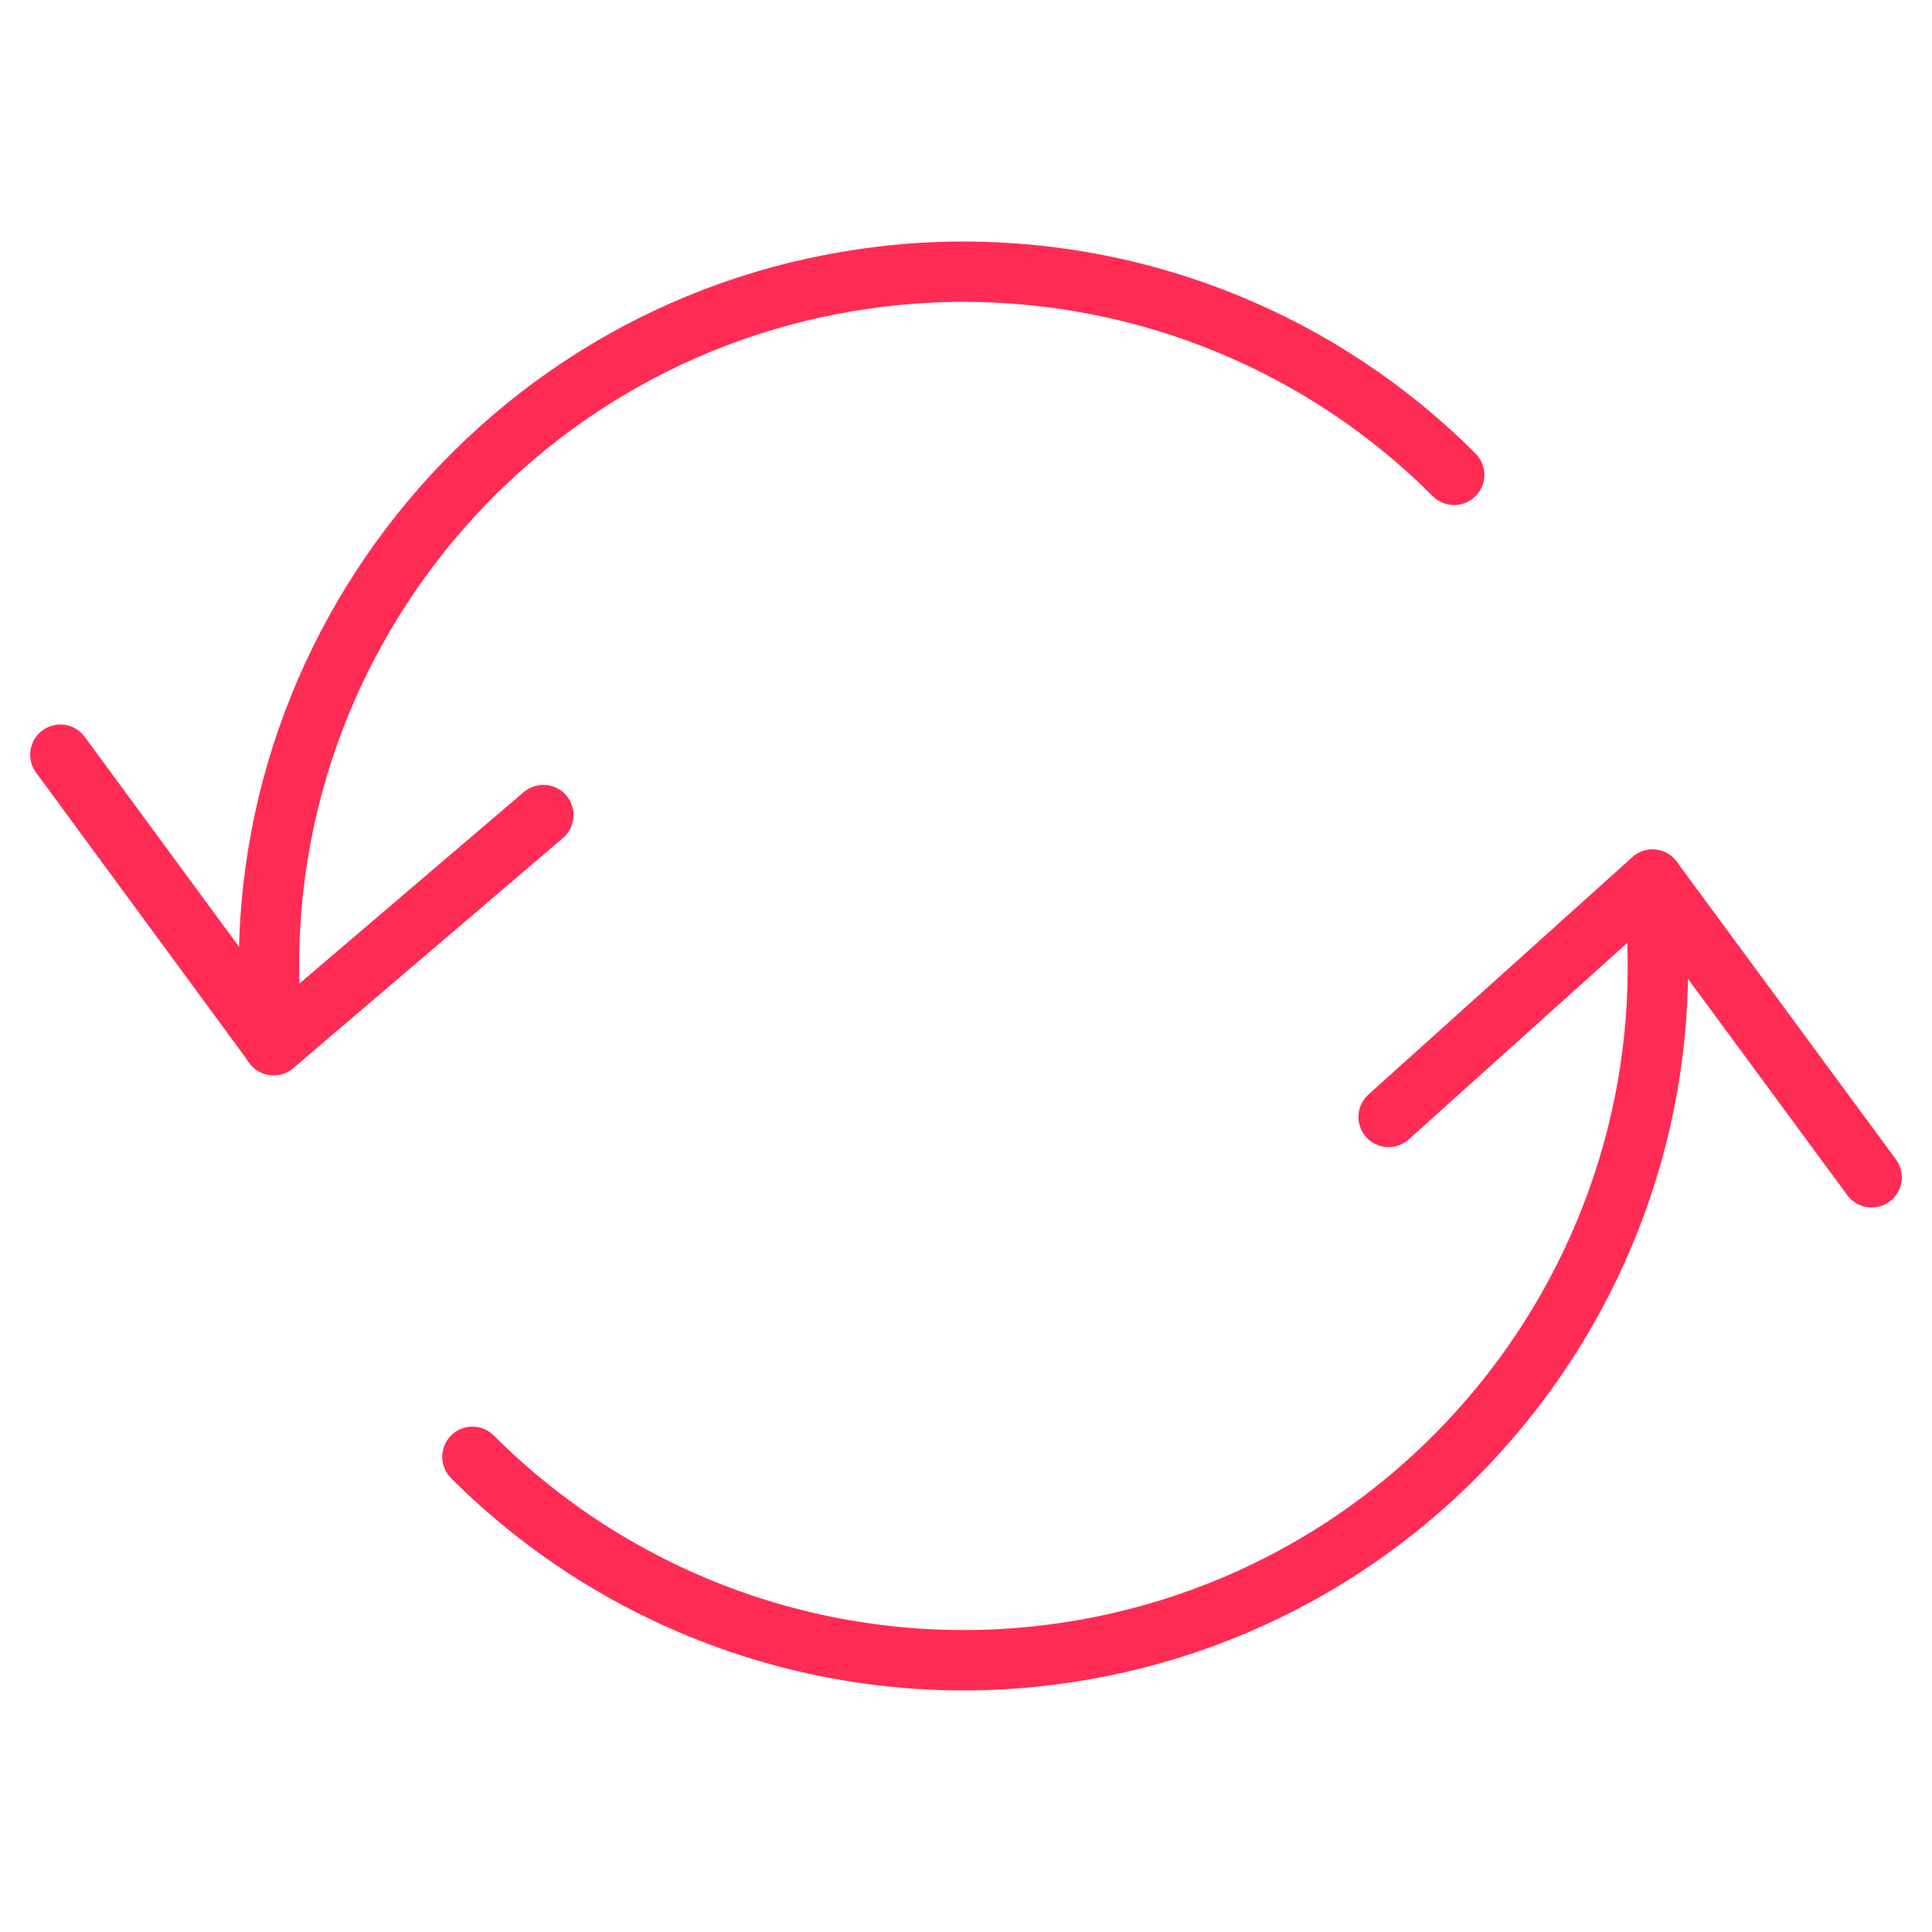
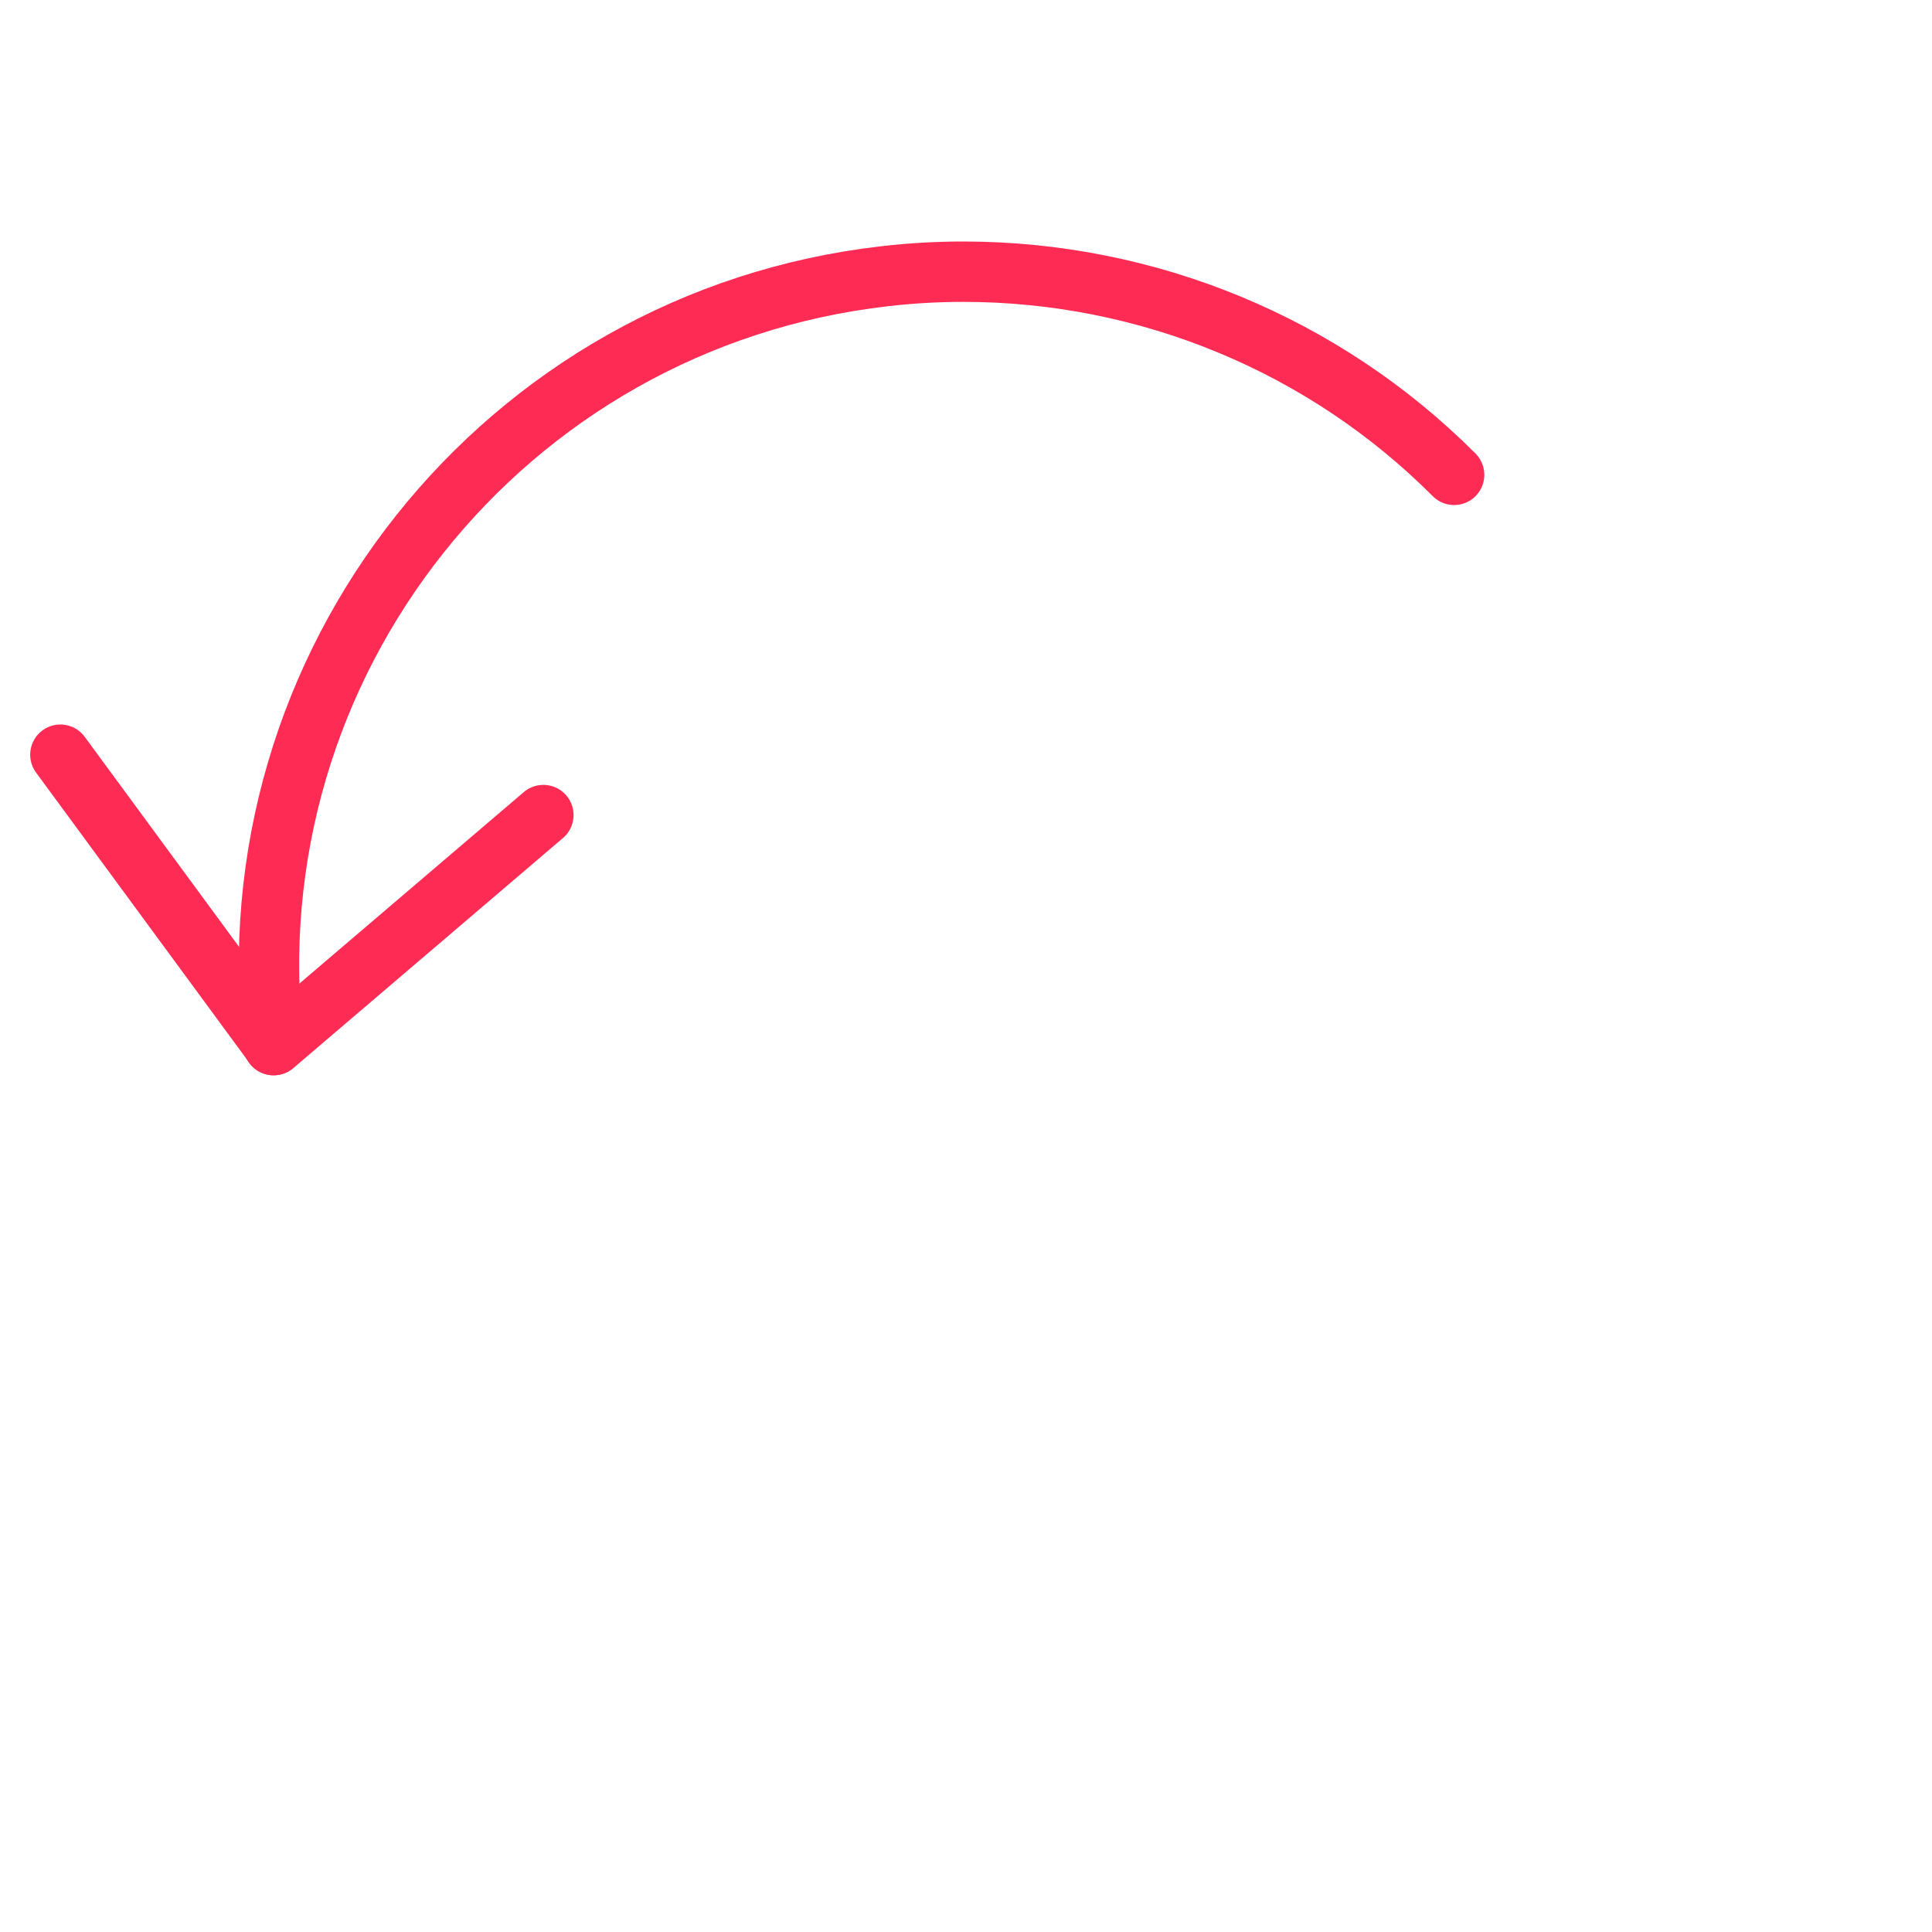
<svg xmlns="http://www.w3.org/2000/svg" id="a" width="64" height="64" viewBox="0 0 64 64">
-   <path d="m54.74,29.14c1.58,12.61-7.36,24.1-19.97,25.68-7.04.88-14.1-1.54-19.12-6.56" fill="none" stroke="#fe2c55" stroke-linecap="round" stroke-linejoin="round" stroke-width="2" />
  <path d="m9.06,34.62c-1.44-12.62,7.62-24.03,20.25-25.47.86-.1,1.73-.15,2.6-.15,6.1,0,11.95,2.41,16.26,6.73" fill="none" stroke="#fe2c55" stroke-linecap="round" stroke-linejoin="round" stroke-width="2" />
  <path d="m2,25l7.07,9.62,8.93-7.62" fill="none" stroke="#fe2c55" stroke-linecap="round" stroke-linejoin="round" stroke-width="2" />
-   <path d="m62,39l-7.26-9.86-8.74,7.86" fill="none" stroke="#fe2c55" stroke-linecap="round" stroke-linejoin="round" stroke-width="2" />
</svg>